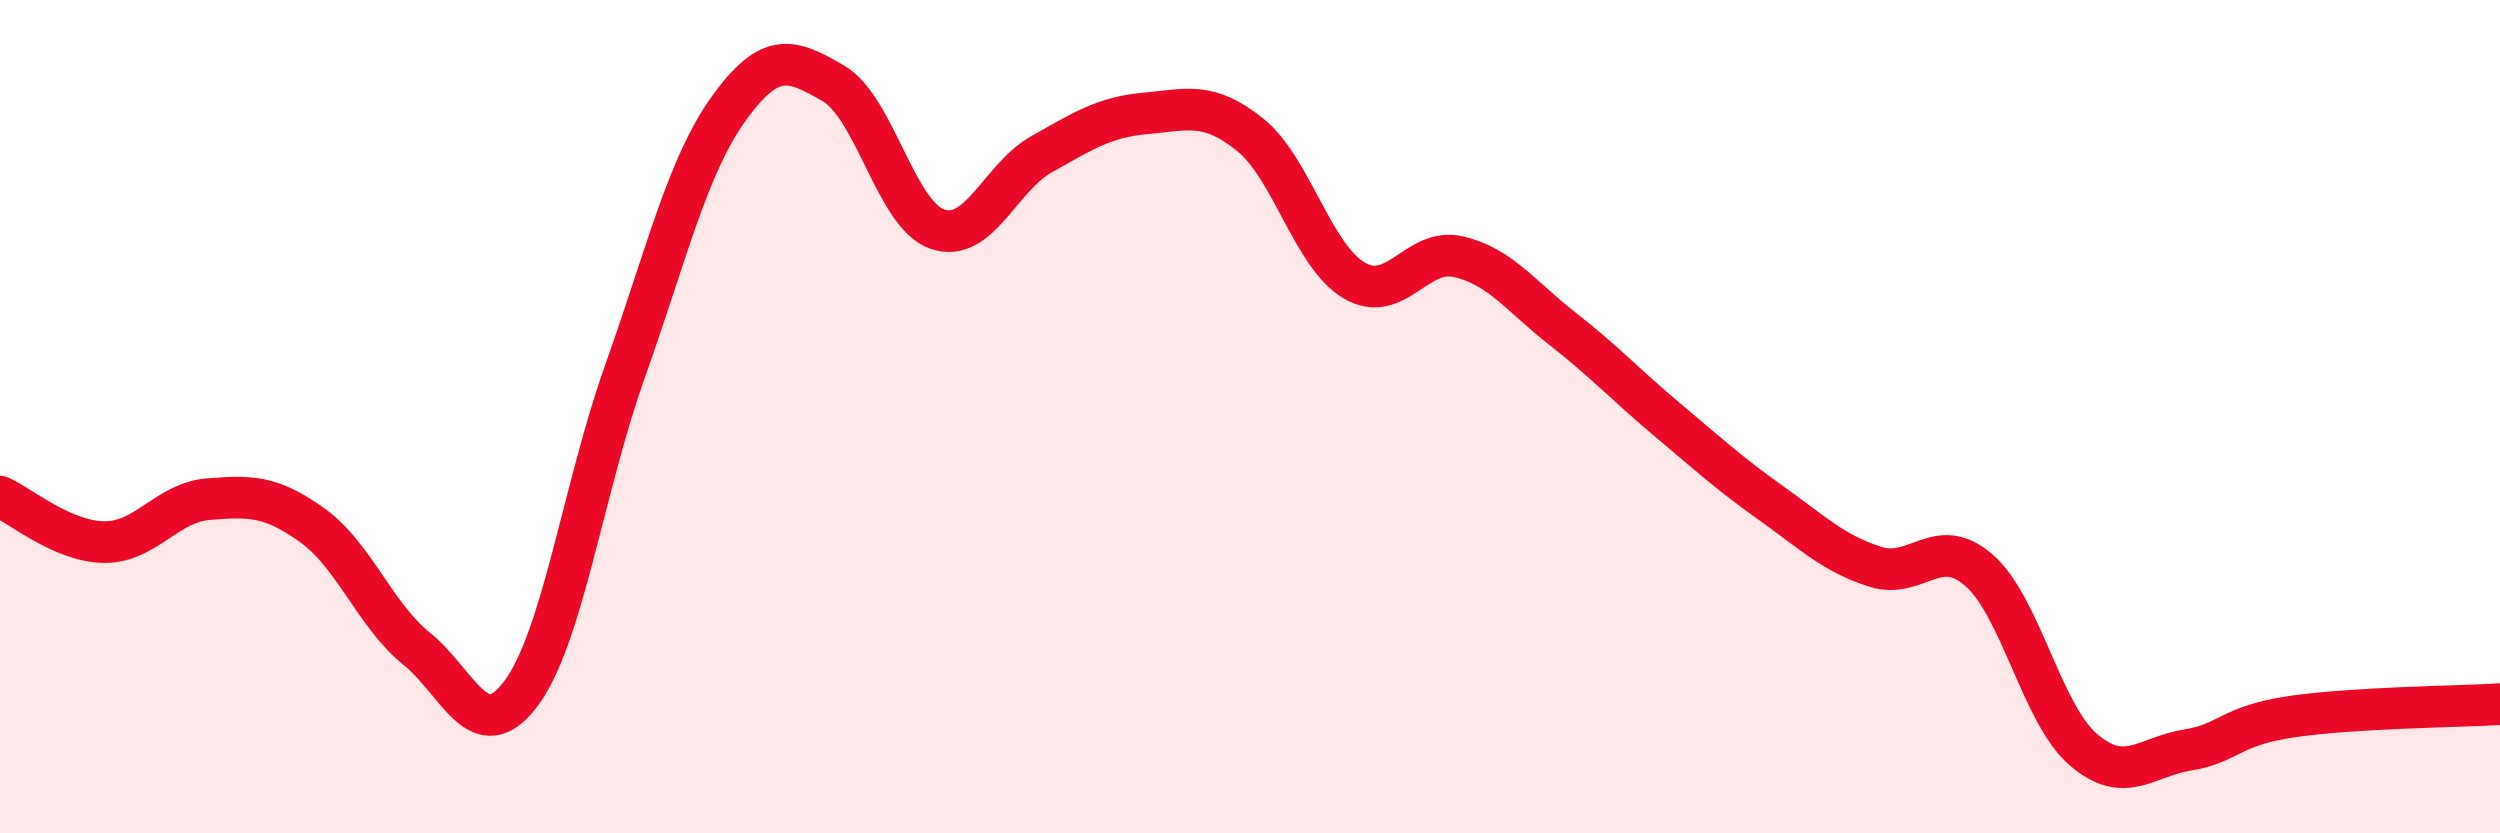
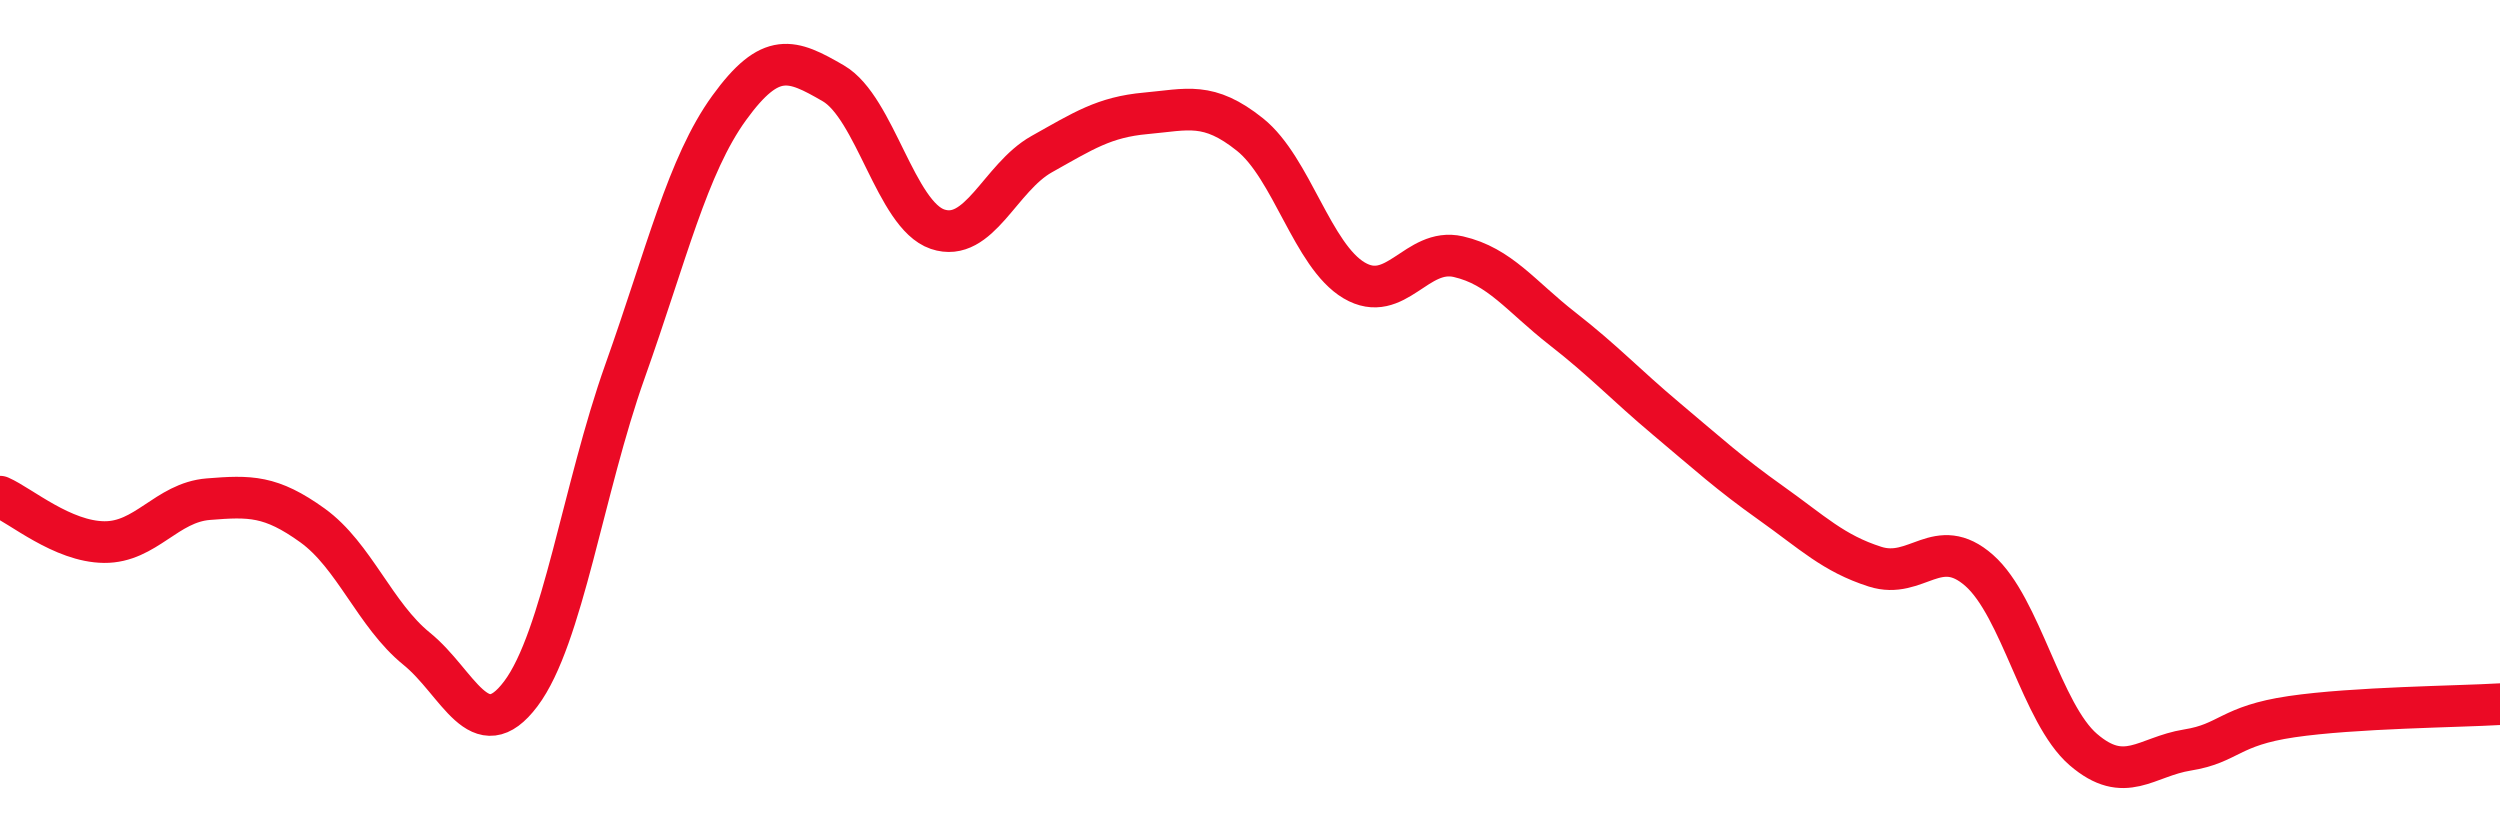
<svg xmlns="http://www.w3.org/2000/svg" width="60" height="20" viewBox="0 0 60 20">
-   <path d="M 0,11.92 C 0.5,12.14 1.5,13 2.5,13.01 C 3.5,13.02 4,12.06 5,11.98 C 6,11.9 6.5,11.89 7.5,12.61 C 8.5,13.33 9,14.76 10,15.57 C 11,16.38 11.5,17.98 12.5,16.65 C 13.5,15.32 14,11.72 15,8.91 C 16,6.1 16.5,3.97 17.5,2.59 C 18.5,1.21 19,1.42 20,2 C 21,2.58 21.5,5.16 22.5,5.5 C 23.5,5.84 24,4.26 25,3.7 C 26,3.14 26.5,2.81 27.5,2.72 C 28.5,2.63 29,2.43 30,3.23 C 31,4.03 31.5,6.14 32.5,6.73 C 33.5,7.32 34,5.93 35,6.16 C 36,6.39 36.5,7.11 37.5,7.89 C 38.5,8.67 39,9.22 40,10.06 C 41,10.9 41.5,11.36 42.5,12.07 C 43.5,12.78 44,13.28 45,13.6 C 46,13.92 46.5,12.81 47.5,13.69 C 48.5,14.57 49,17.13 50,17.99 C 51,18.85 51.5,18.16 52.5,18 C 53.5,17.84 53.5,17.42 55,17.2 C 56.5,16.98 59,16.96 60,16.9L60 20L0 20Z" fill="#EB0A25" opacity="0.1" stroke-linecap="round" stroke-linejoin="round" />
  <path d="M 0,11.92 C 0.5,12.14 1.5,13 2.5,13.01 C 3.5,13.02 4,12.06 5,11.98 C 6,11.9 6.5,11.89 7.5,12.61 C 8.5,13.33 9,14.76 10,15.57 C 11,16.38 11.5,17.98 12.5,16.65 C 13.5,15.32 14,11.72 15,8.91 C 16,6.1 16.5,3.97 17.5,2.59 C 18.5,1.21 19,1.42 20,2 C 21,2.58 21.5,5.16 22.5,5.5 C 23.5,5.84 24,4.26 25,3.7 C 26,3.14 26.5,2.81 27.5,2.72 C 28.5,2.63 29,2.43 30,3.23 C 31,4.03 31.5,6.14 32.5,6.73 C 33.5,7.32 34,5.93 35,6.16 C 36,6.39 36.5,7.11 37.5,7.89 C 38.5,8.67 39,9.22 40,10.06 C 41,10.9 41.5,11.36 42.5,12.07 C 43.5,12.78 44,13.28 45,13.6 C 46,13.92 46.5,12.81 47.5,13.69 C 48.5,14.57 49,17.13 50,17.99 C 51,18.85 51.5,18.16 52.5,18 C 53.5,17.84 53.5,17.42 55,17.2 C 56.5,16.98 59,16.96 60,16.9" stroke="#EB0A25" stroke-width="1" fill="none" stroke-linecap="round" stroke-linejoin="round" />
</svg>